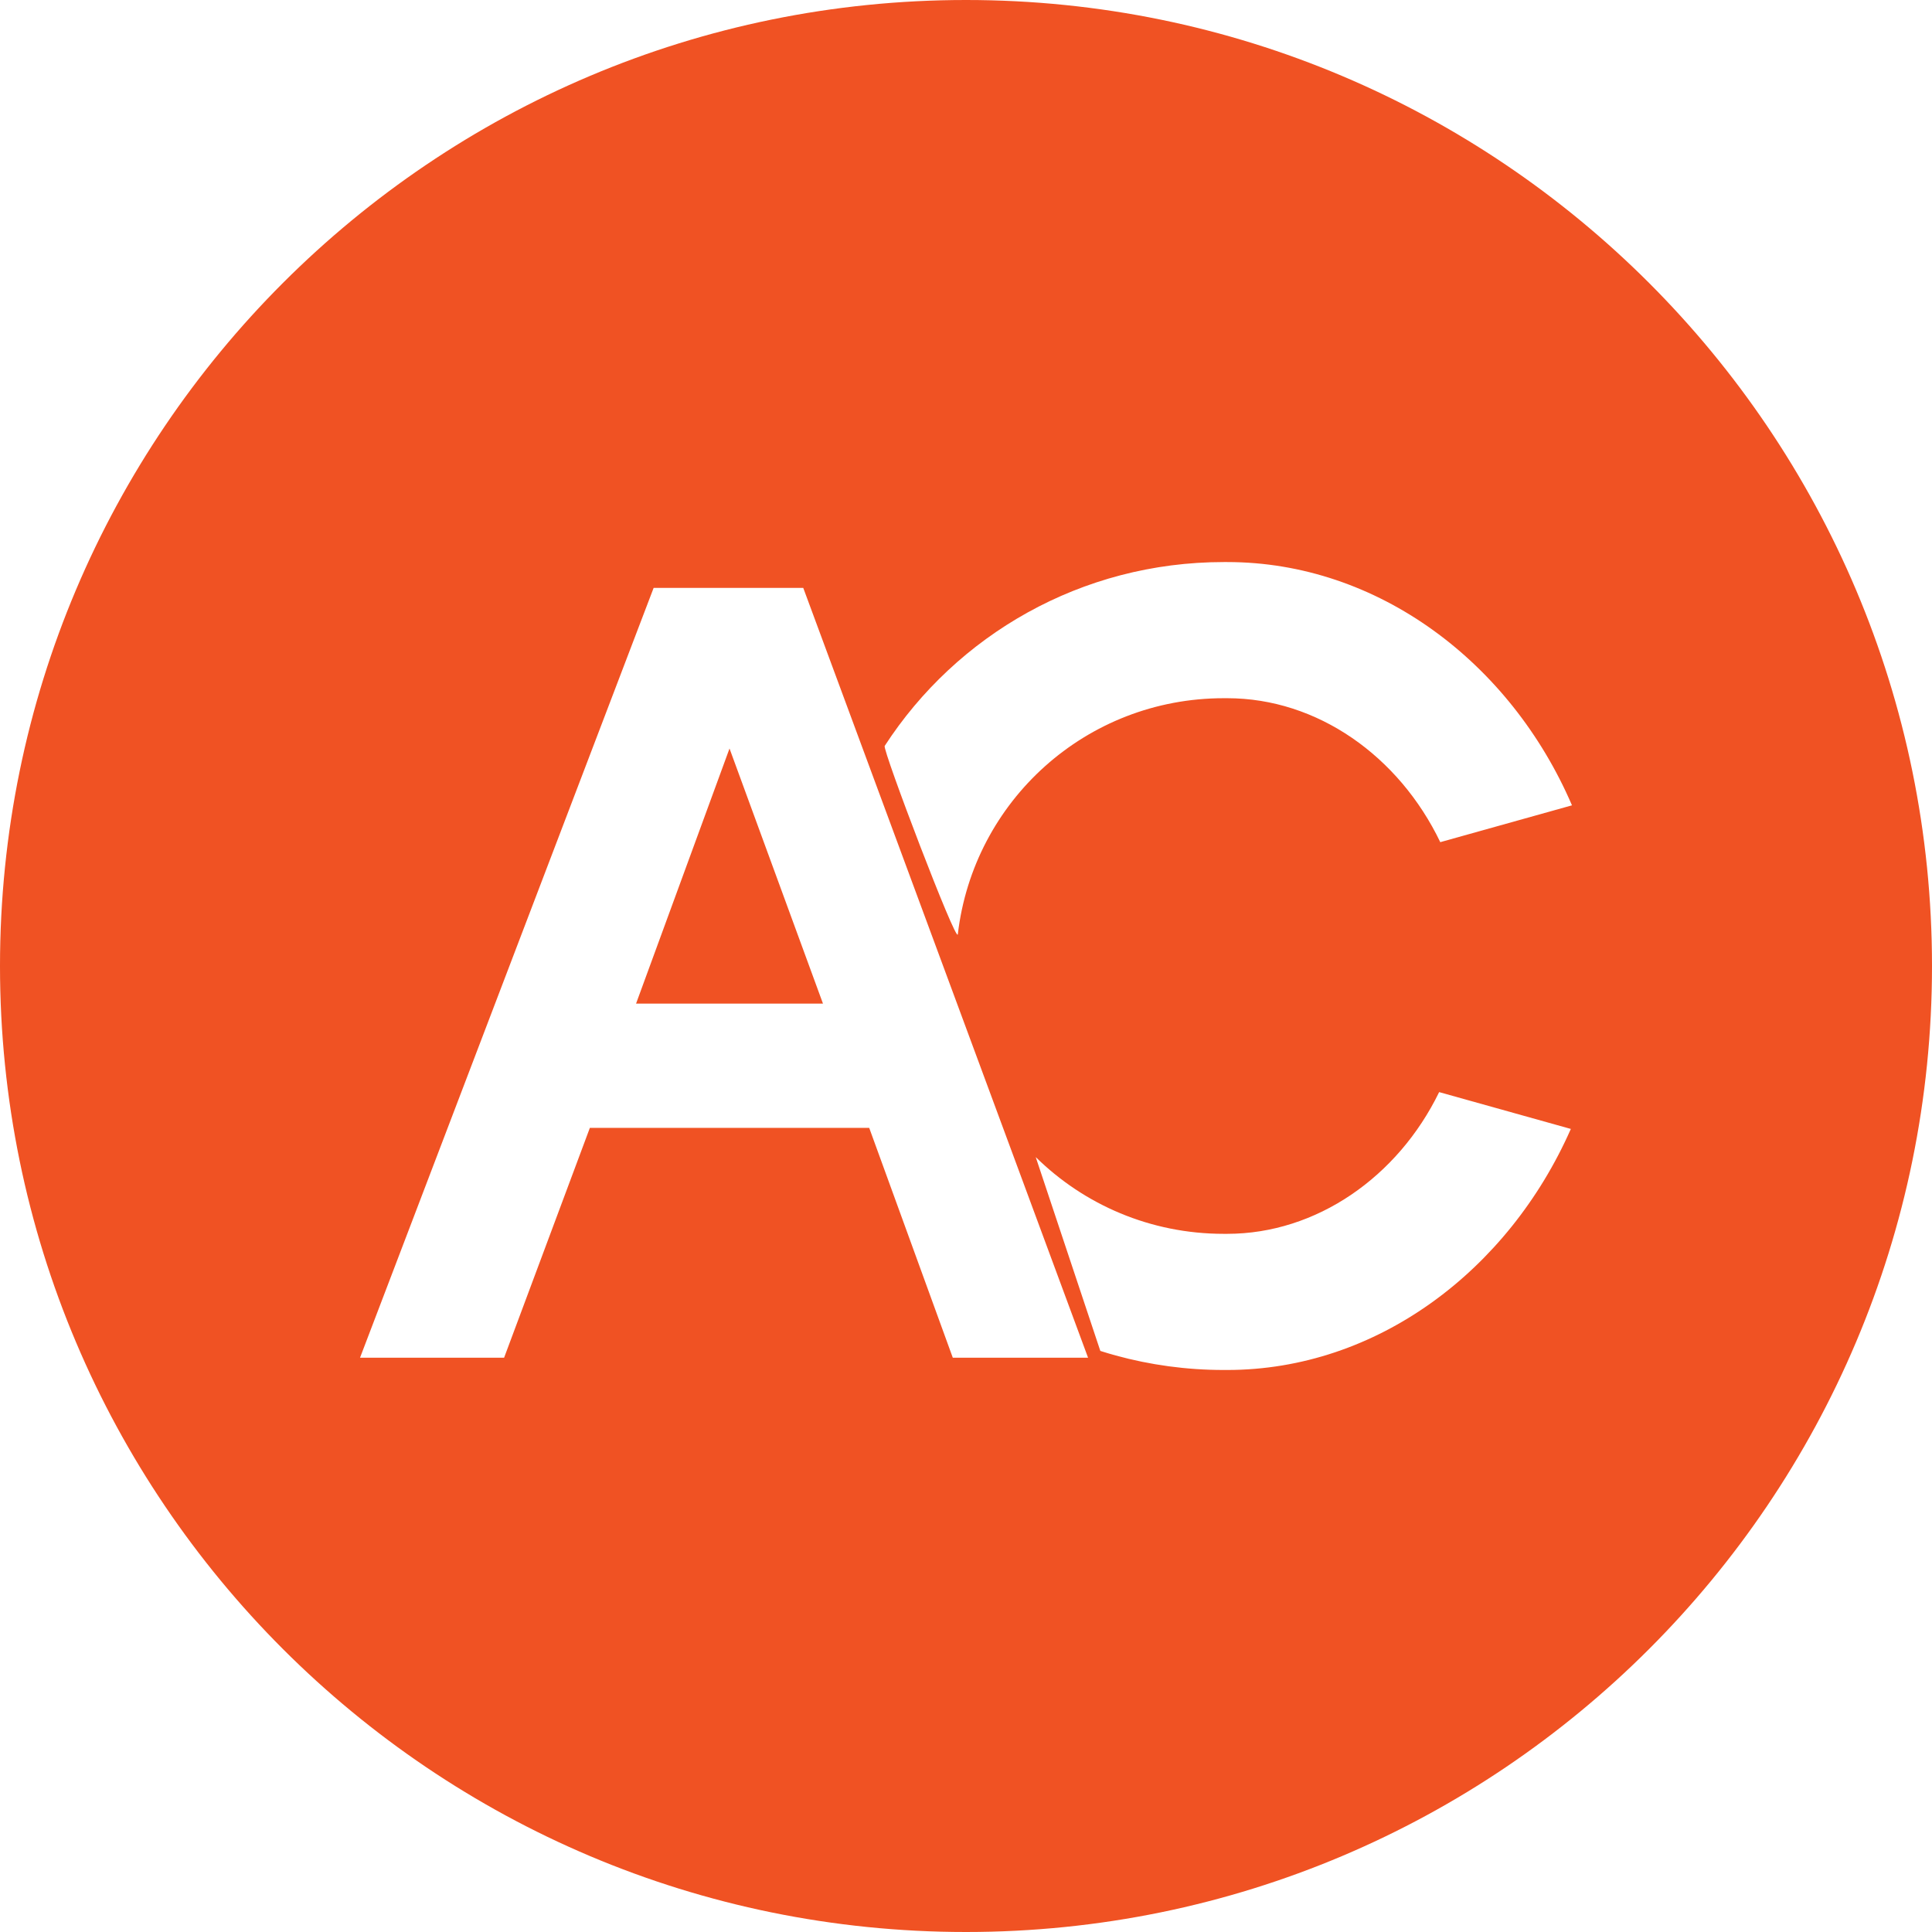
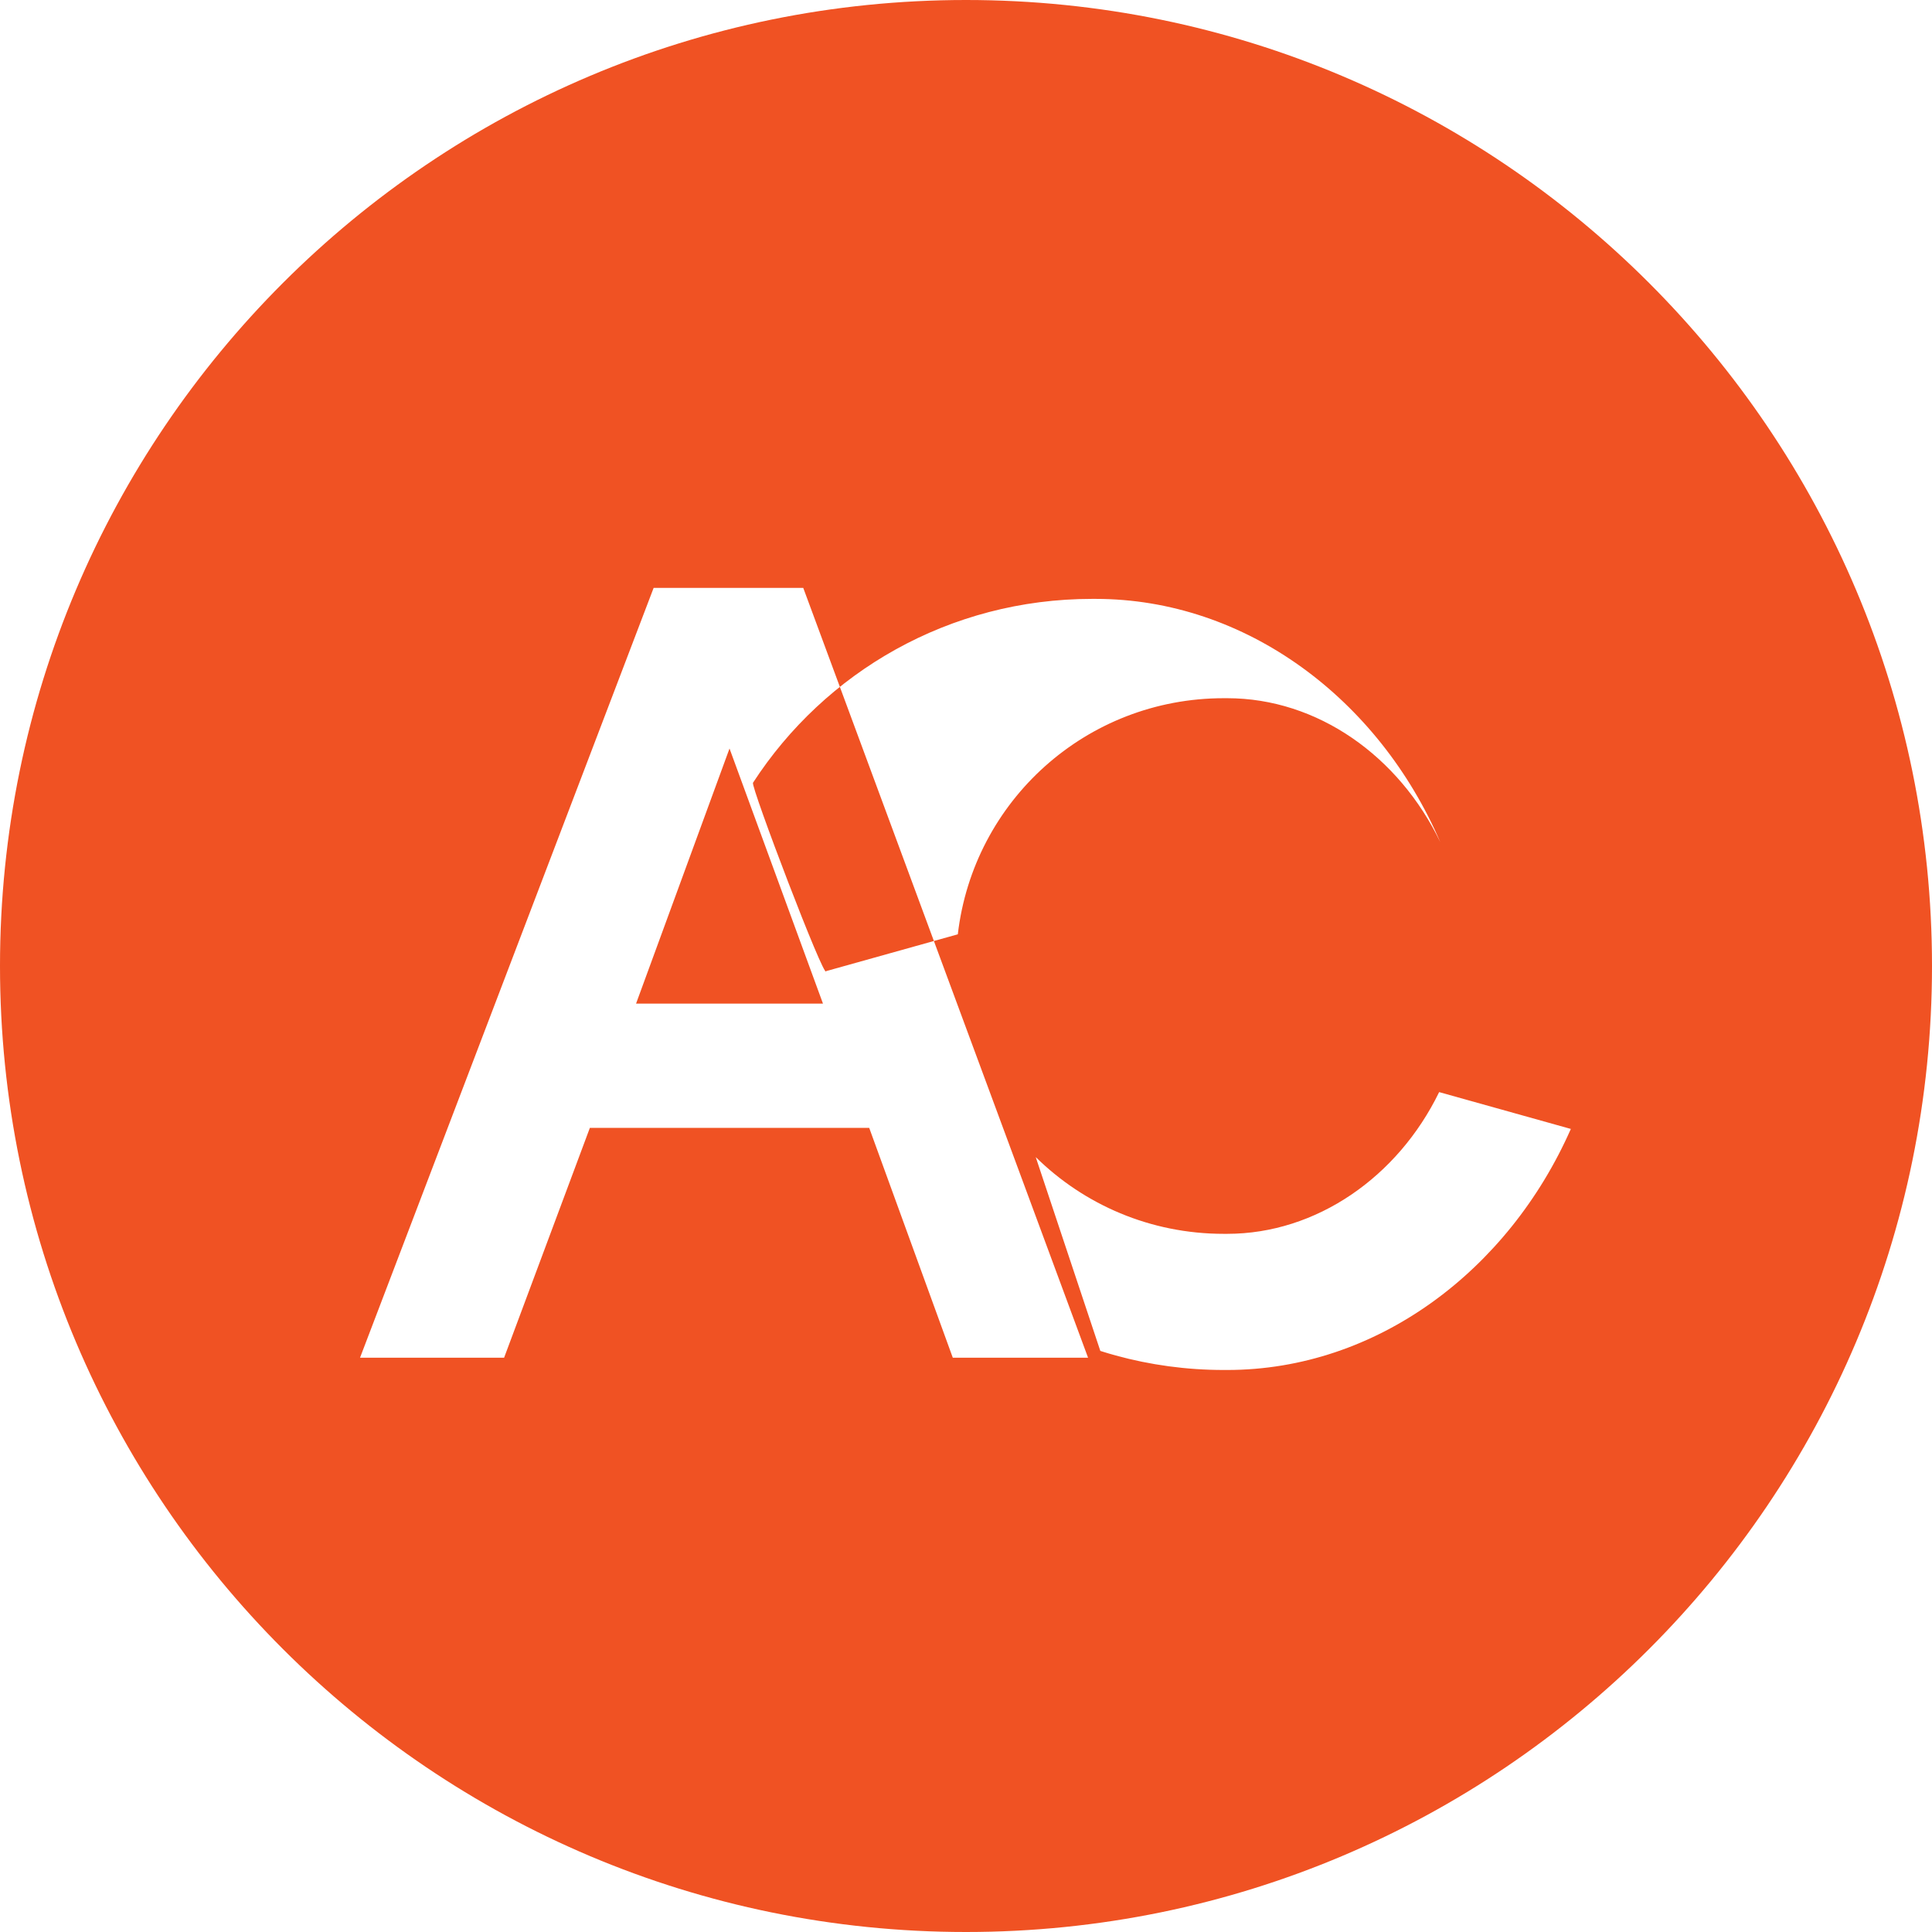
<svg xmlns="http://www.w3.org/2000/svg" id="Layer_2" viewBox="0 0 512 512">
  <defs>
    <style>      .cls-1 {        fill: #f05223;      }    </style>
  </defs>
  <g id="Layer_1-2" data-name="Layer_1">
-     <path class="cls-1" d="M512,256c0,141.38-114.62,256-256,256S0,397.38,0,256,114.62,0,256,0s256,114.62,256,256ZM291.61,358.01c1.34.43,2.7.83,4.07,1.21,9.11,2.5,18.71,3.84,28.64,3.84h.89c39.63,0,74.52-26.32,91.08-63.88l-34.9-9.76c-10.94,22.48-32.53,37.56-56.19,37.56h-.89c-19.46,0-37.04-7.75-49.83-20.34l17.12,51.37ZM253.83,247.6c4.13-35.34,34-62.57,70.49-62.57h.89c23.95,0,45.54,15.38,56.48,38.15l34.9-9.76c-16.27-37.85-51.46-64.47-91.38-64.47h-.89c-37.82,0-70.84,19.39-89.87,48.73-.63.98,19.06,52.68,19.38,49.92ZM212.86,155.8h-39.64l-77.81,204.01h38.18l22.73-60.91h74.03l22.15,60.91h35.85l-75.48-204.01ZM168.56,265.97l24.77-67.61,24.77,67.61h-49.54Z" />
+     <path class="cls-1" d="M512,256c0,141.38-114.62,256-256,256S0,397.38,0,256,114.62,0,256,0s256,114.62,256,256ZM291.61,358.01c1.34.43,2.7.83,4.07,1.21,9.11,2.5,18.71,3.84,28.64,3.84h.89c39.63,0,74.52-26.32,91.08-63.88l-34.9-9.76c-10.94,22.48-32.53,37.56-56.19,37.56h-.89c-19.46,0-37.04-7.75-49.83-20.34l17.12,51.37ZM253.83,247.6c4.13-35.34,34-62.57,70.49-62.57h.89c23.95,0,45.54,15.38,56.48,38.15c-16.27-37.85-51.46-64.47-91.38-64.47h-.89c-37.82,0-70.84,19.39-89.87,48.73-.63.98,19.06,52.68,19.38,49.92ZM212.86,155.8h-39.64l-77.81,204.01h38.18l22.73-60.91h74.03l22.15,60.91h35.85l-75.48-204.01ZM168.56,265.97l24.77-67.61,24.77,67.61h-49.54Z" />
  </g>
</svg>